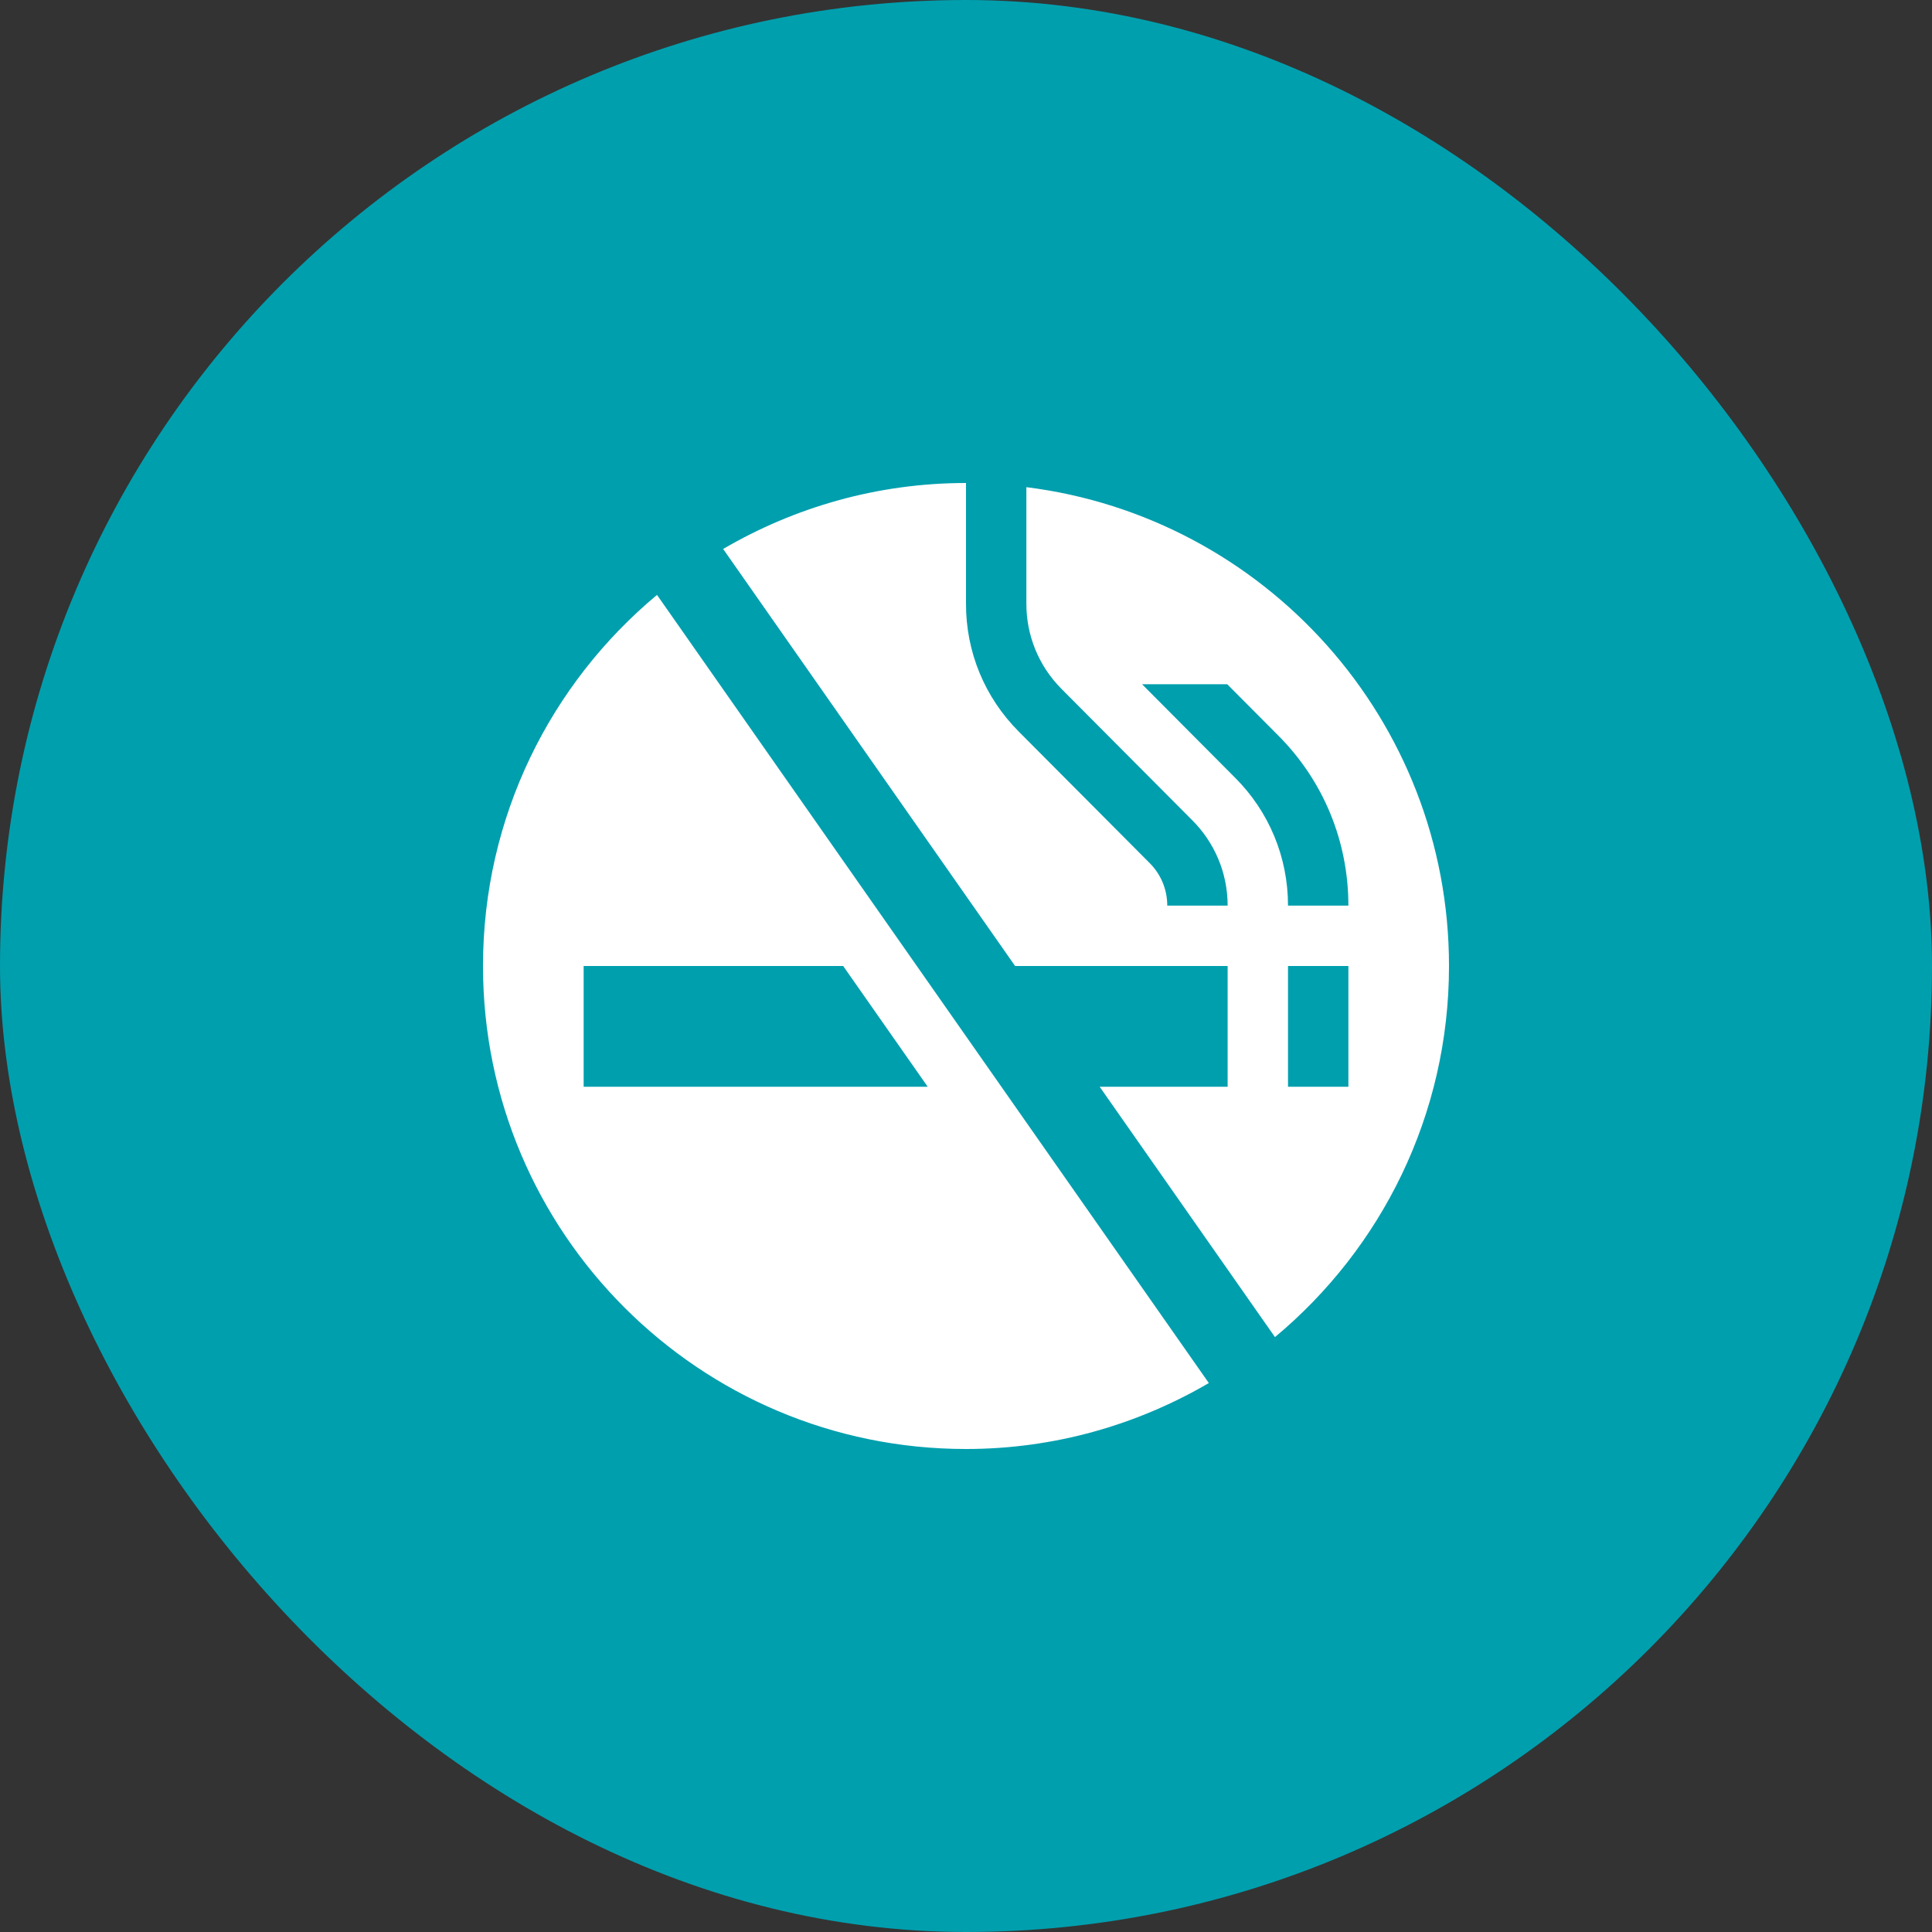
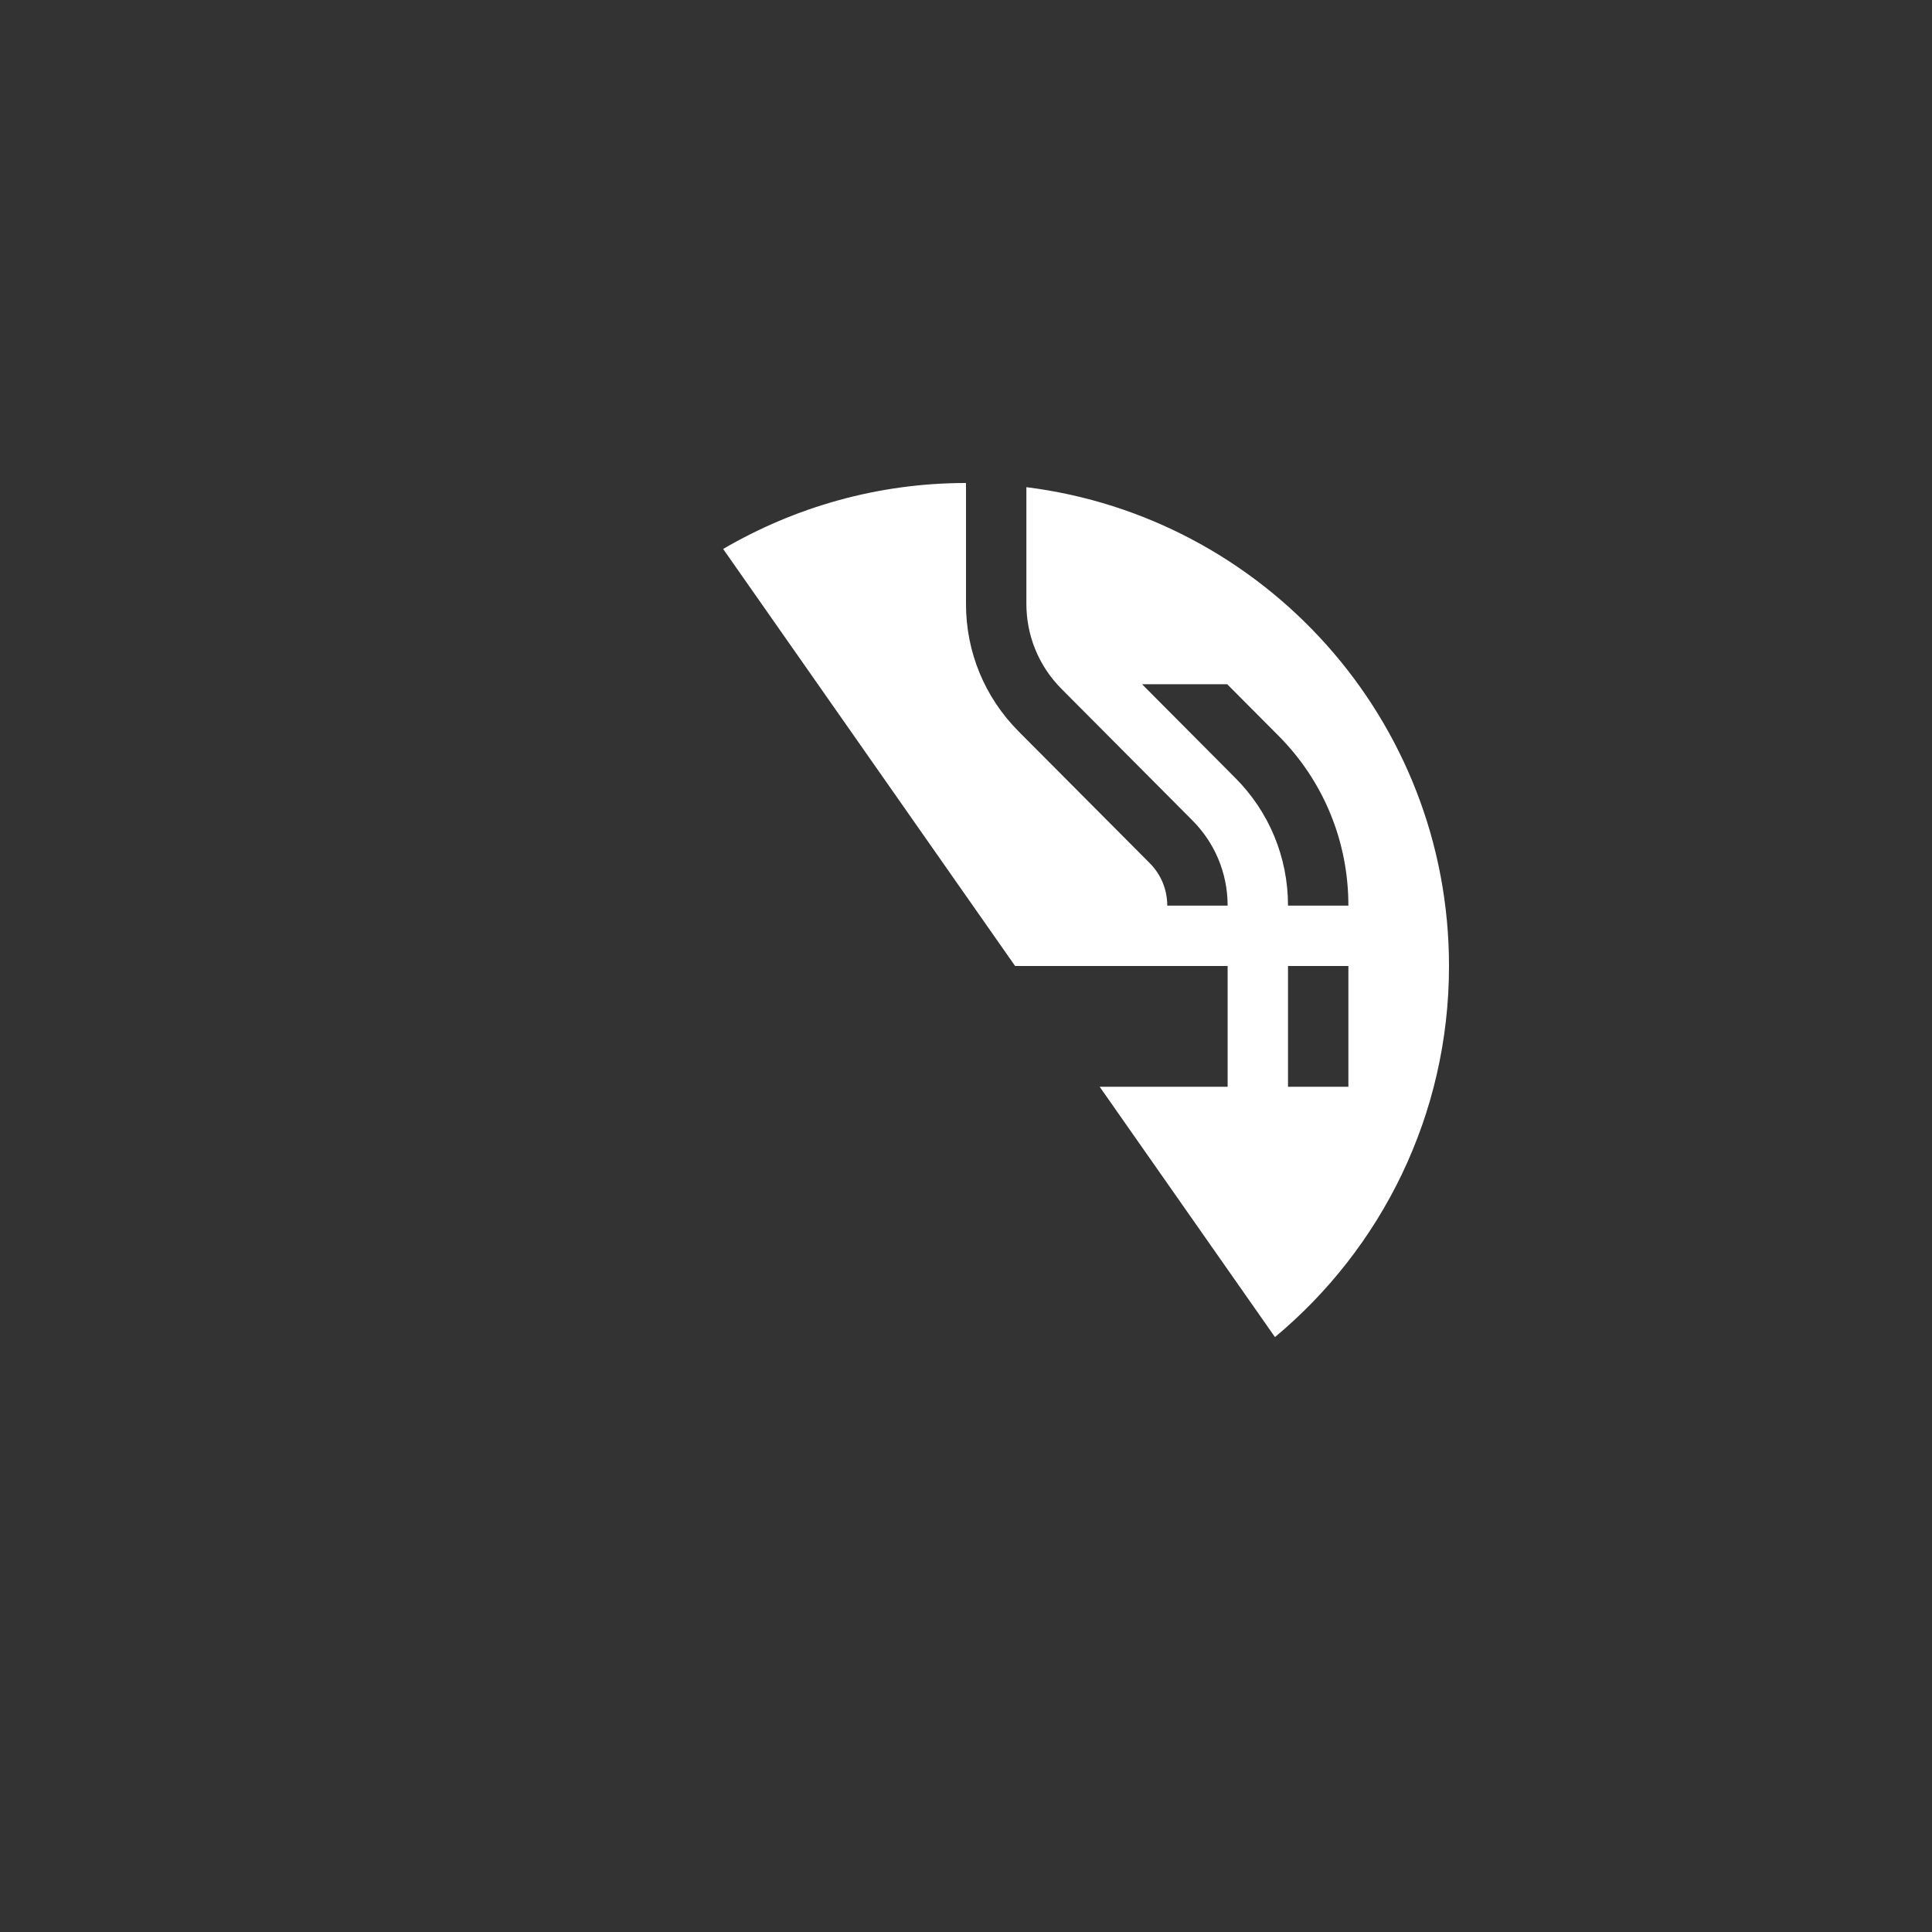
<svg xmlns="http://www.w3.org/2000/svg" width="64" height="64" viewBox="0 0 64 64" fill="none">
  <rect x="0" y="0" width="64" height="64" fill="#333333" stroke="none" />
-   <rect width="64" height="64" rx="32" fill="#009FAE" />
  <path d="M23.955 18.185L33.627 32H40.667V36H36.428L42.235 44.293C45.757 41.358 48 36.942 48 32C48 23.842 41.891 17.125 34 16.138V20C33.999 21.024 34.389 22.047 35.171 22.828L39.495 27.172C40.22 27.896 40.667 28.896 40.667 30H38.667C38.667 29.466 38.458 28.963 38.082 28.588L33.753 24.24C32.622 23.107 31.997 21.602 32 20V16C29.063 16 26.32 16.805 23.955 18.185ZM44.667 36H42.667V32H44.667V36ZM37.832 22.666H40.653L42.329 24.35C43.835 25.852 44.667 27.861 44.667 30H42.667C42.667 28.396 42.041 26.888 40.911 25.76L37.832 22.666Z" fill="white" />
-   <path d="M21.764 19.707C18.243 22.641 16 27.057 16 32C16 40.836 23.162 48 32 48C34.936 48 37.68 47.195 40.044 45.815L21.764 19.707ZM19.334 36V32H27.931L30.732 36H19.334Z" fill="white" />
</svg>